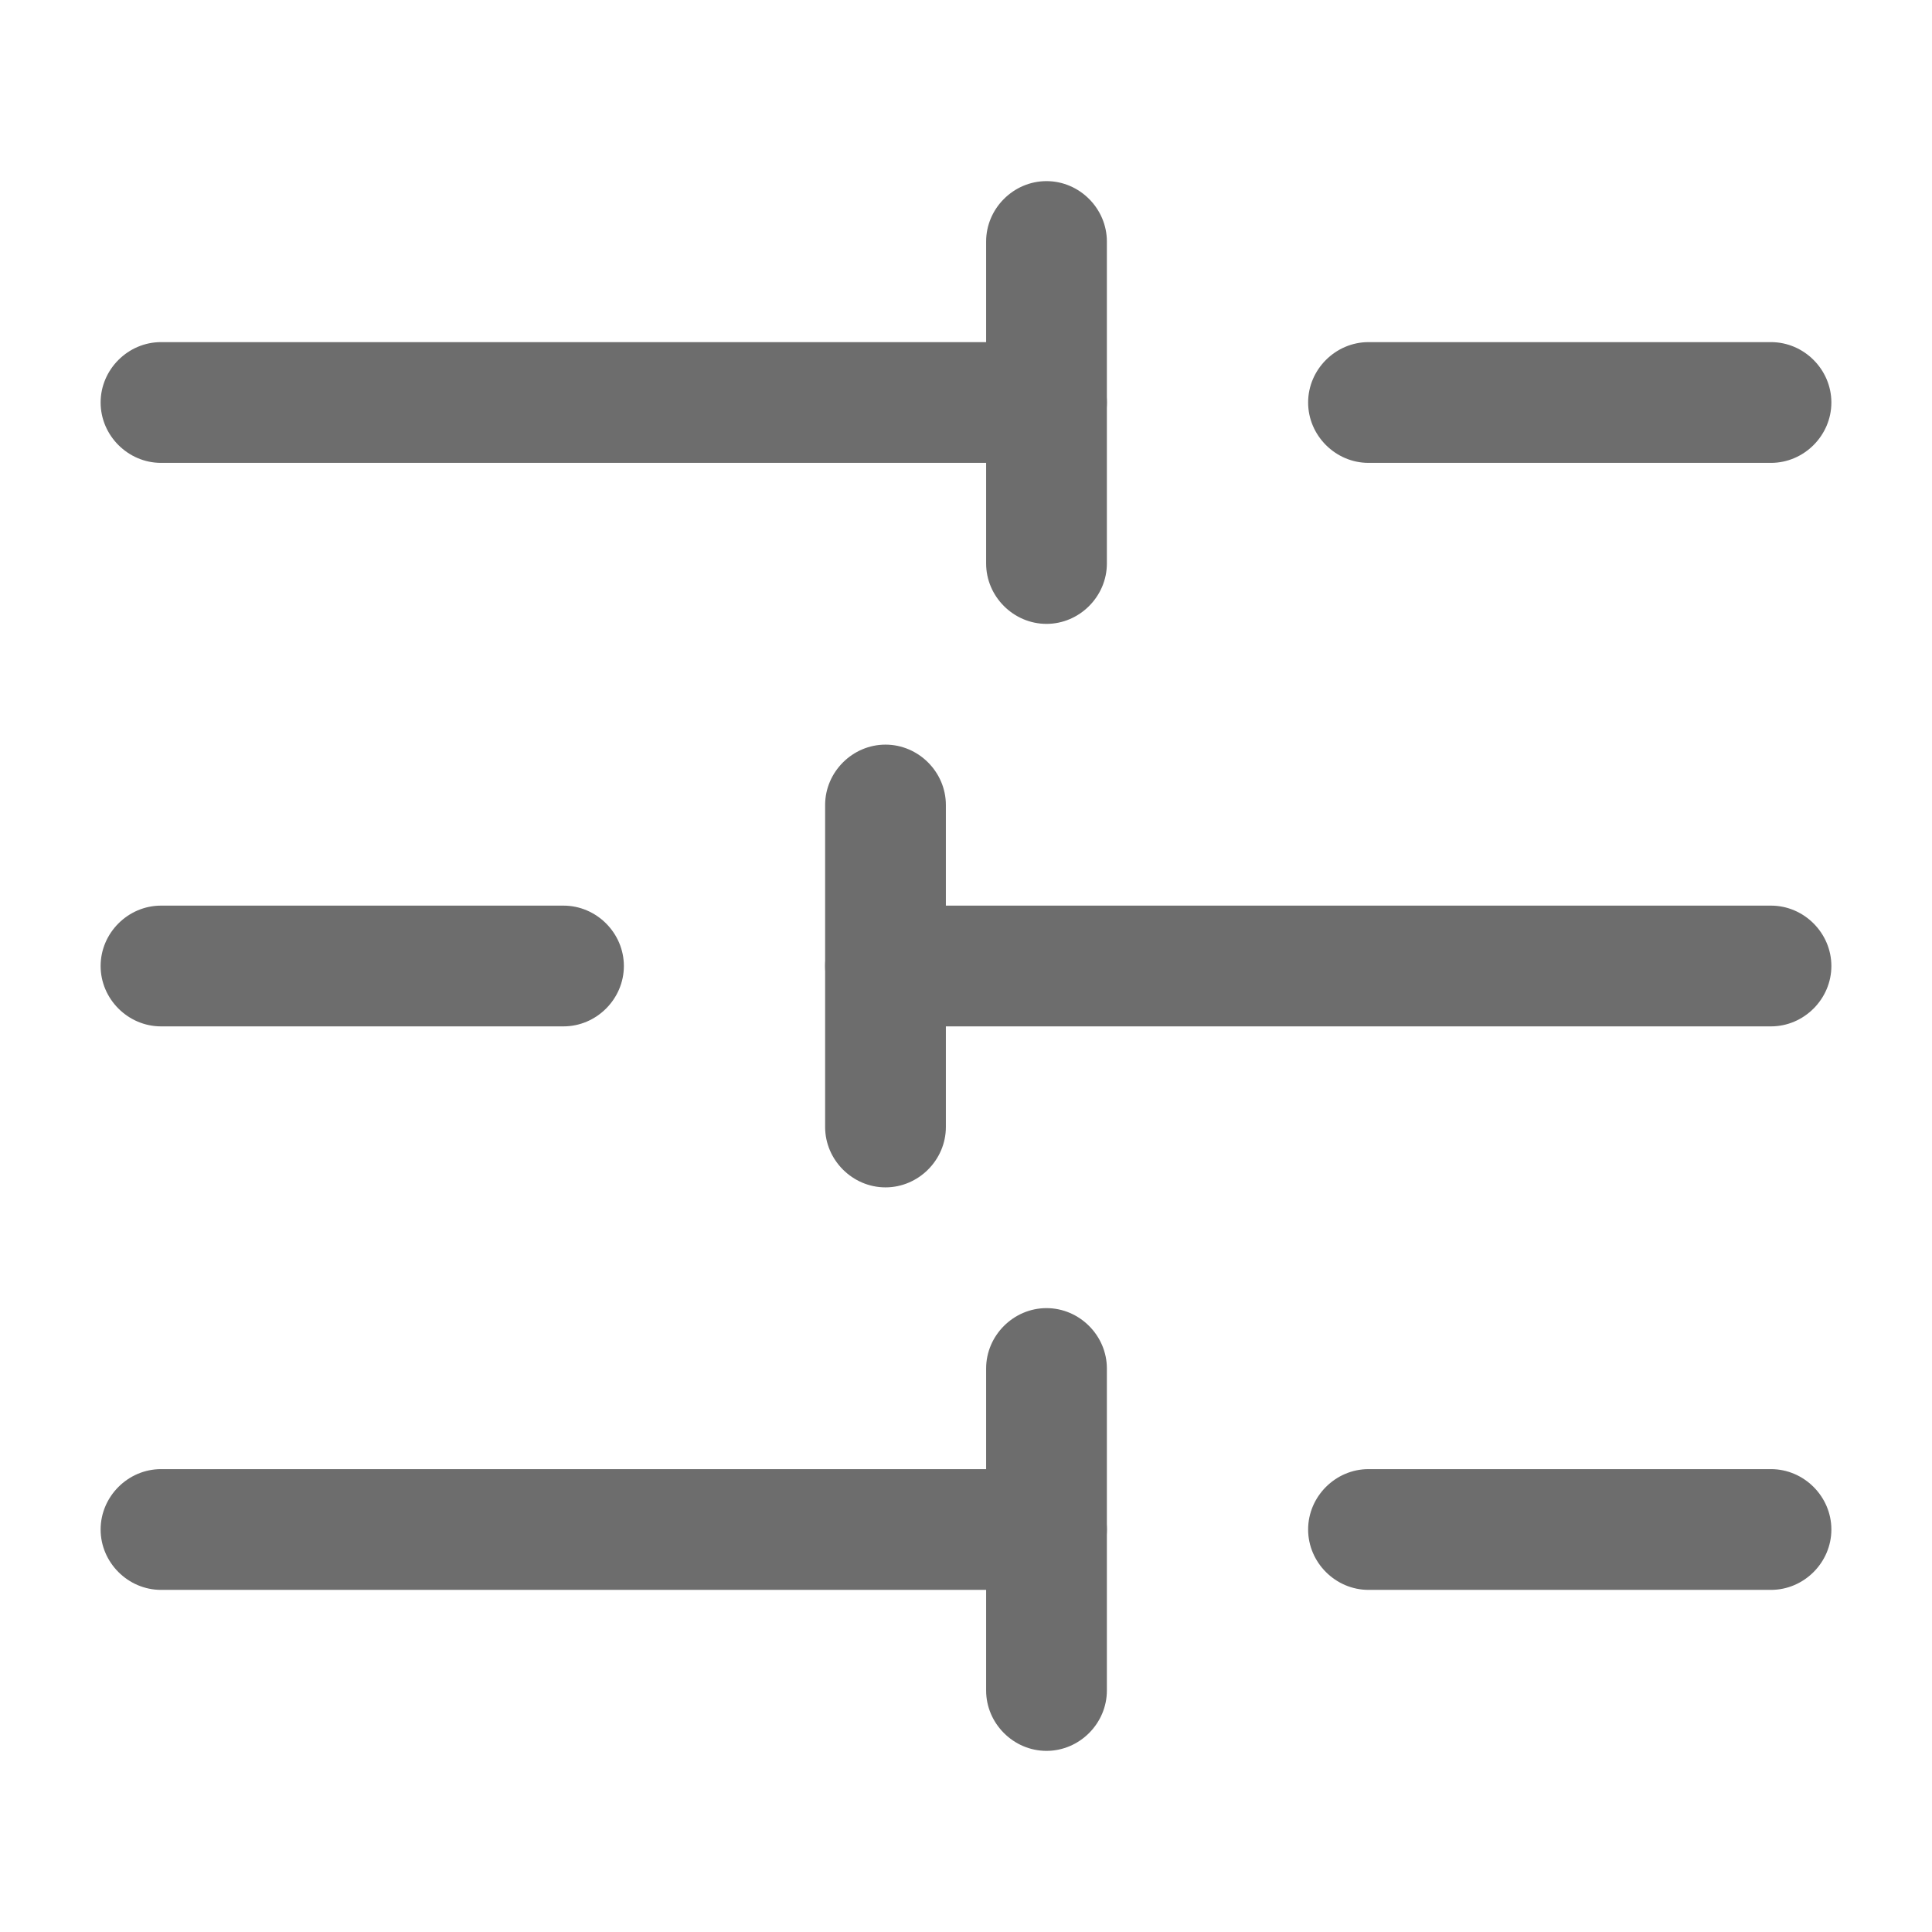
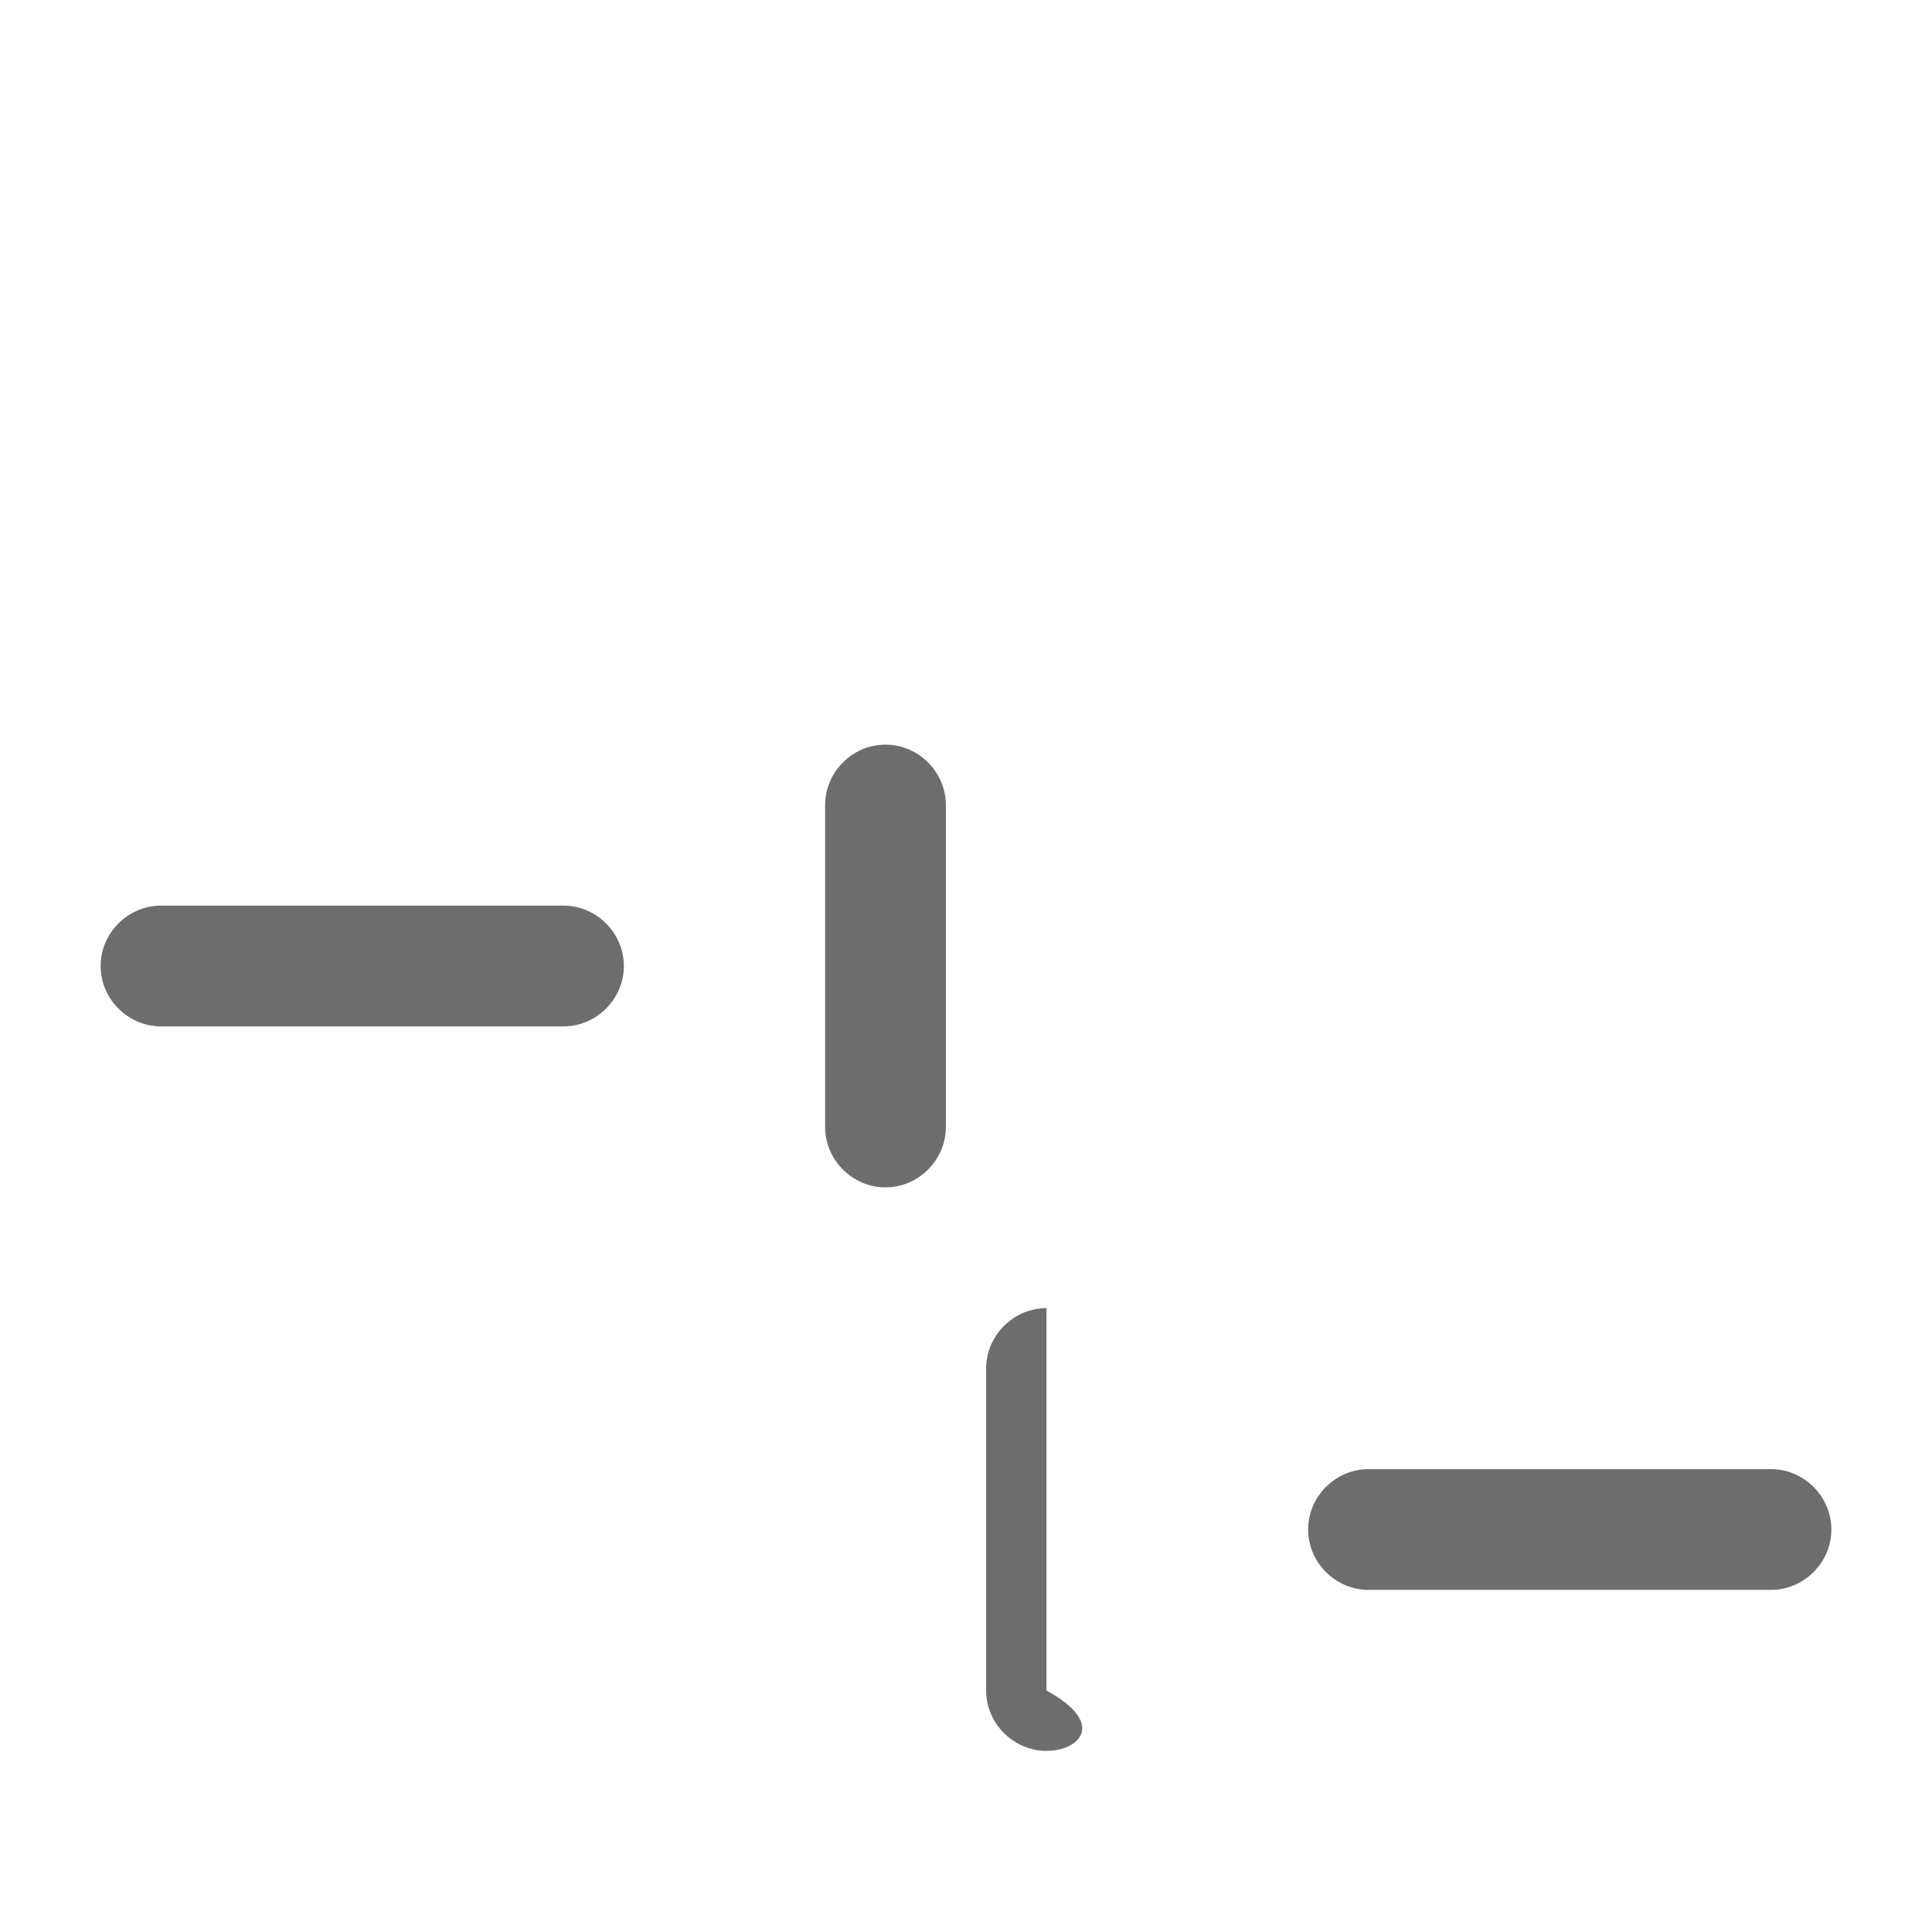
<svg xmlns="http://www.w3.org/2000/svg" width="24" height="24" viewBox="0 0 24 24" fill="none">
-   <path d="M1.25 19C1.25 18.59 1.59 18.25 2 18.25H13C13.41 18.25 13.75 18.59 13.75 19C13.75 19.41 13.41 19.75 13 19.75H2C1.59 19.75 1.25 19.41 1.25 19Z" fill="#6D6D6D" />
  <path d="M16.25 19C16.25 18.59 16.59 18.25 17 18.25H22C22.41 18.25 22.75 18.59 22.75 19C22.75 19.41 22.41 19.75 22 19.75H17C16.59 19.75 16.25 19.41 16.25 19Z" fill="#6D6D6D" />
  <path d="M1.25 12C1.25 11.59 1.59 11.25 2 11.25H7C7.41 11.25 7.75 11.59 7.75 12C7.75 12.41 7.41 12.75 7 12.75H2C1.59 12.75 1.25 12.41 1.25 12Z" fill="#6D6D6D" />
-   <path d="M10.25 12C10.25 11.59 10.59 11.25 11 11.25H22C22.41 11.25 22.75 11.59 22.75 12C22.75 12.41 22.41 12.75 22 12.75H11C10.59 12.75 10.25 12.41 10.25 12Z" fill="#6D6D6D" />
-   <path d="M1.25 5C1.25 4.59 1.59 4.25 2 4.25H13C13.41 4.25 13.75 4.59 13.75 5C13.75 5.41 13.41 5.75 13 5.75H2C1.59 5.75 1.25 5.41 1.25 5Z" fill="#6D6D6D" />
-   <path d="M16.25 5C16.25 4.59 16.59 4.25 17 4.25H22C22.41 4.25 22.75 4.59 22.75 5C22.75 5.41 22.41 5.75 22 5.75H17C16.59 5.75 16.25 5.41 16.25 5Z" fill="#6D6D6D" />
-   <path d="M12.25 7V3C12.25 2.59 12.59 2.25 13 2.25C13.41 2.25 13.75 2.59 13.75 3V7C13.75 7.41 13.41 7.75 13 7.75C12.59 7.75 12.25 7.41 12.25 7Z" fill="#6D6D6D" />
-   <path d="M12.25 21V17C12.25 16.59 12.59 16.25 13 16.25C13.41 16.25 13.75 16.59 13.75 17V21C13.75 21.41 13.41 21.75 13 21.75C12.59 21.75 12.25 21.41 12.25 21Z" fill="#6D6D6D" />
+   <path d="M12.25 21V17C12.25 16.59 12.59 16.25 13 16.25V21C13.75 21.41 13.41 21.75 13 21.75C12.59 21.75 12.25 21.41 12.25 21Z" fill="#6D6D6D" />
  <path d="M10.25 14V10C10.25 9.59 10.59 9.25 11 9.25C11.41 9.25 11.75 9.59 11.75 10V14C11.75 14.41 11.41 14.75 11 14.75C10.59 14.75 10.25 14.41 10.25 14Z" fill="#6D6D6D" />
</svg>